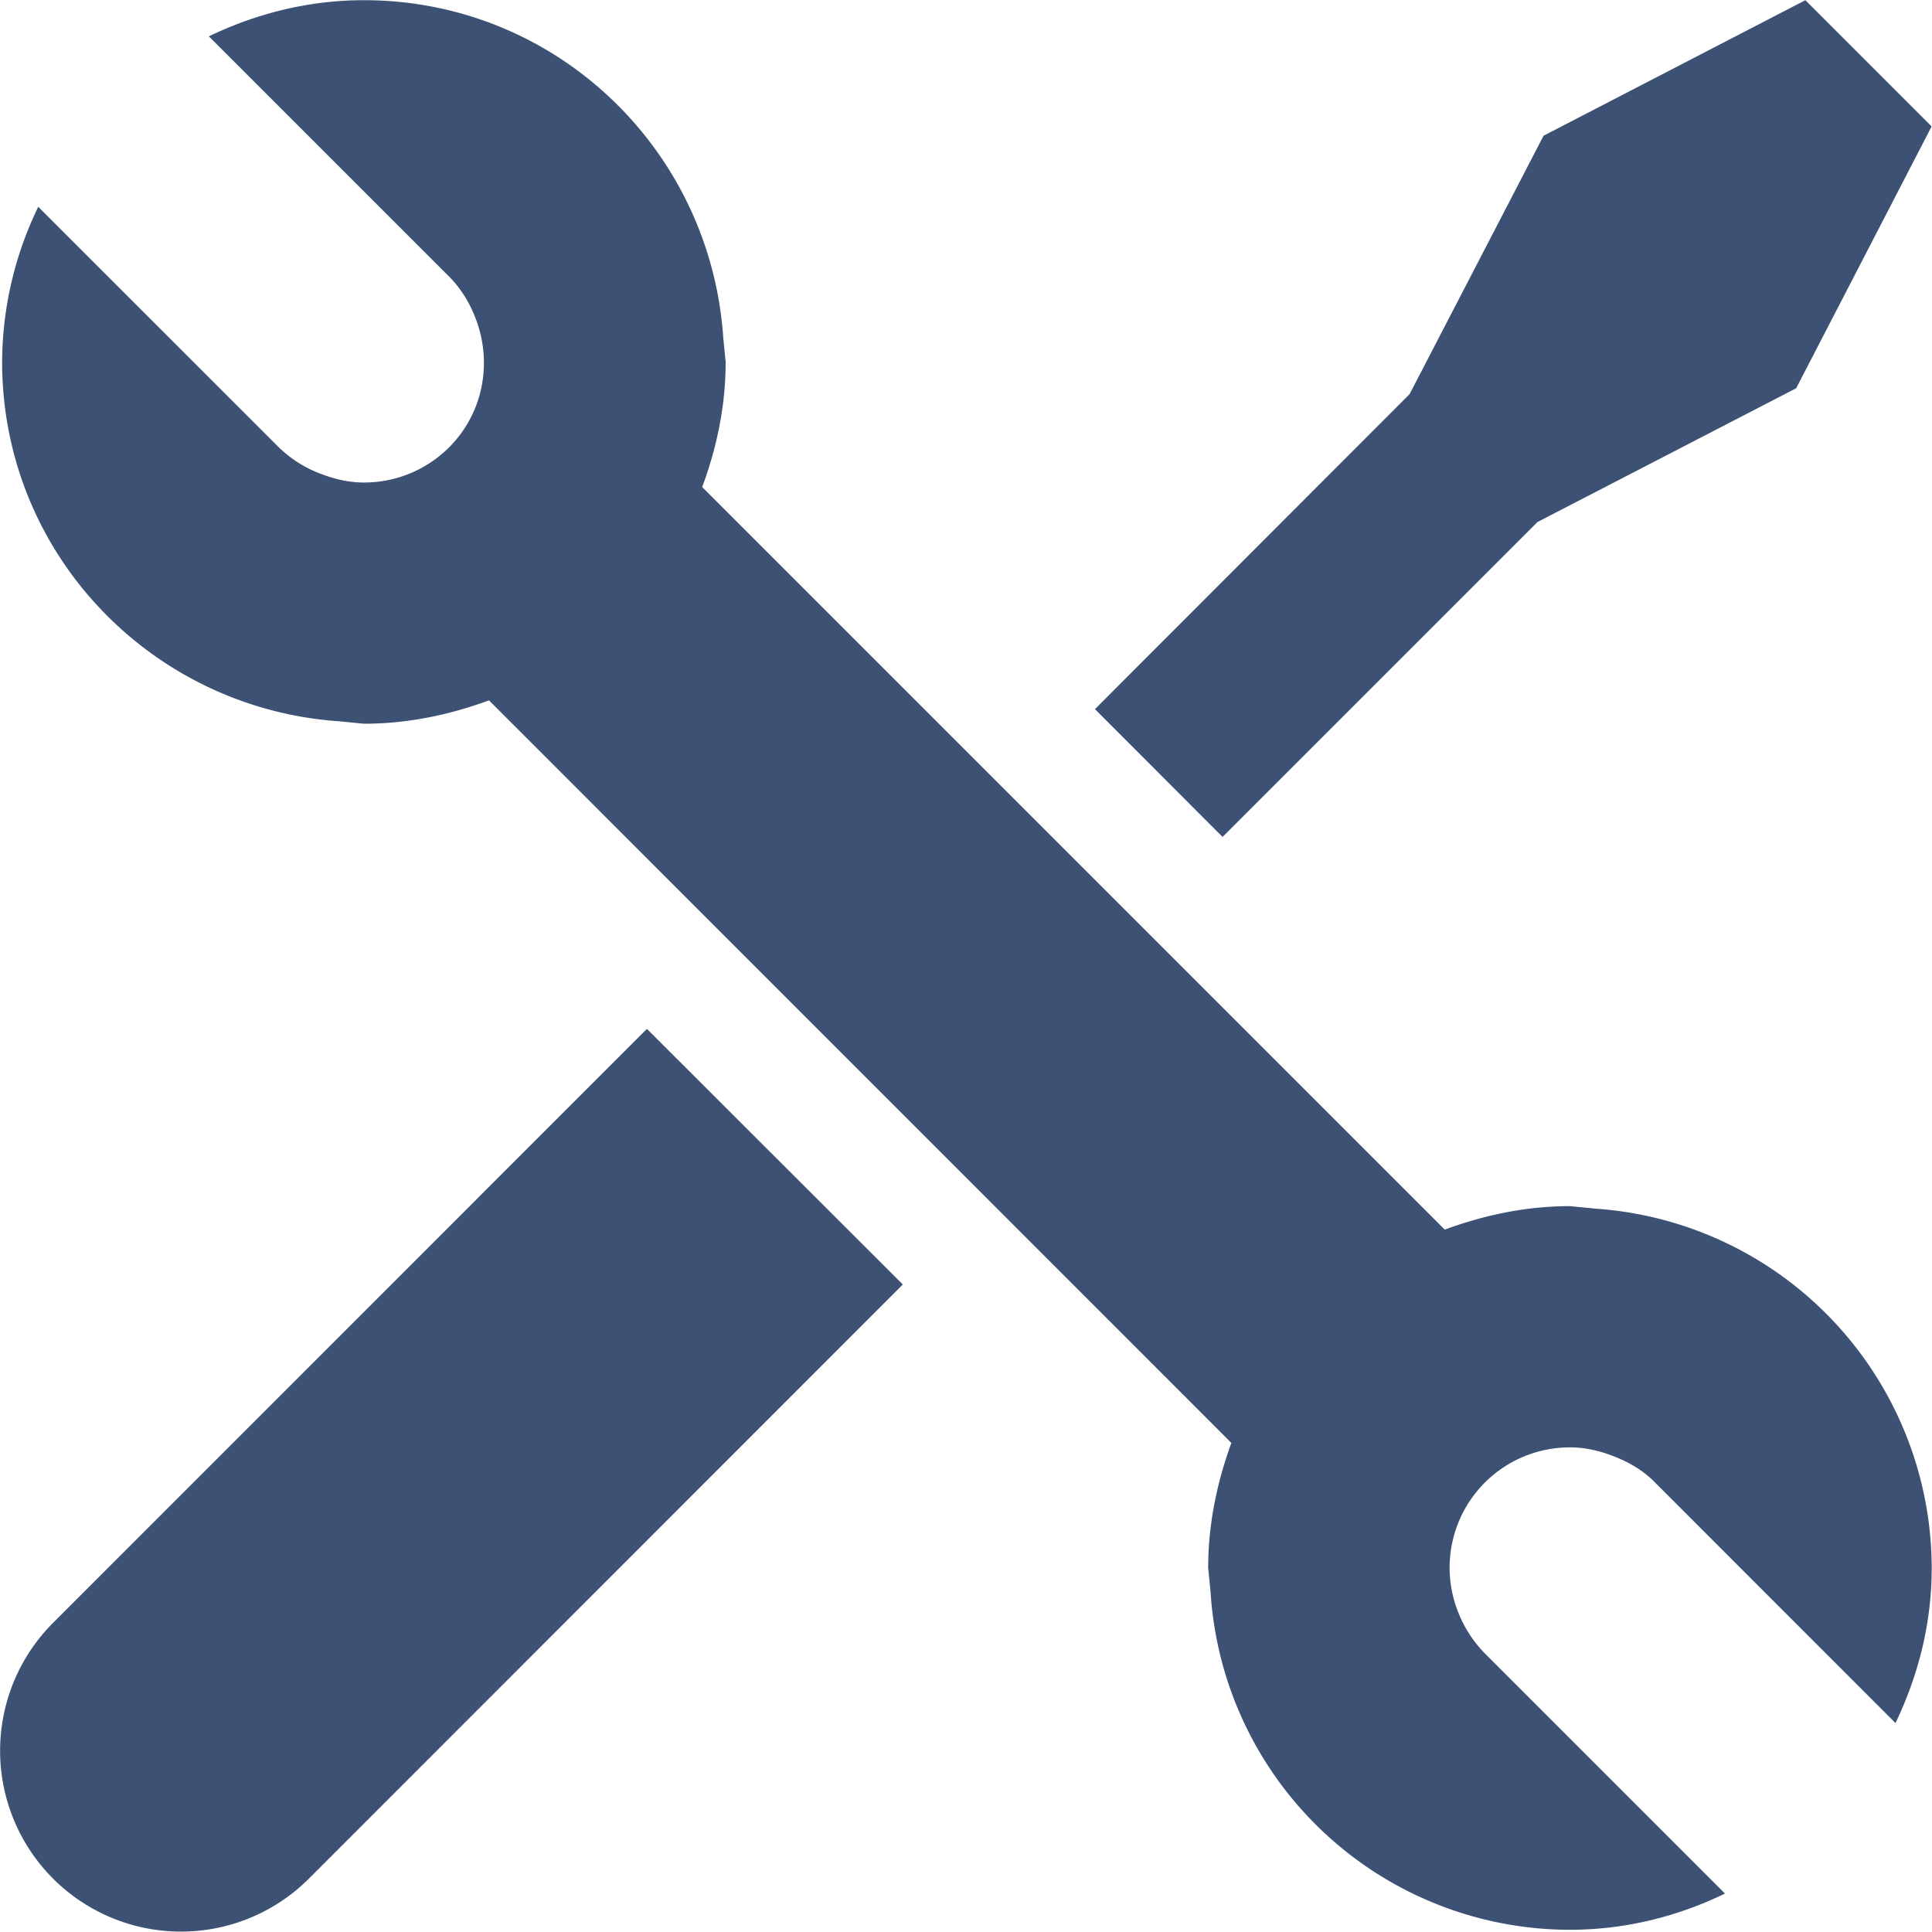
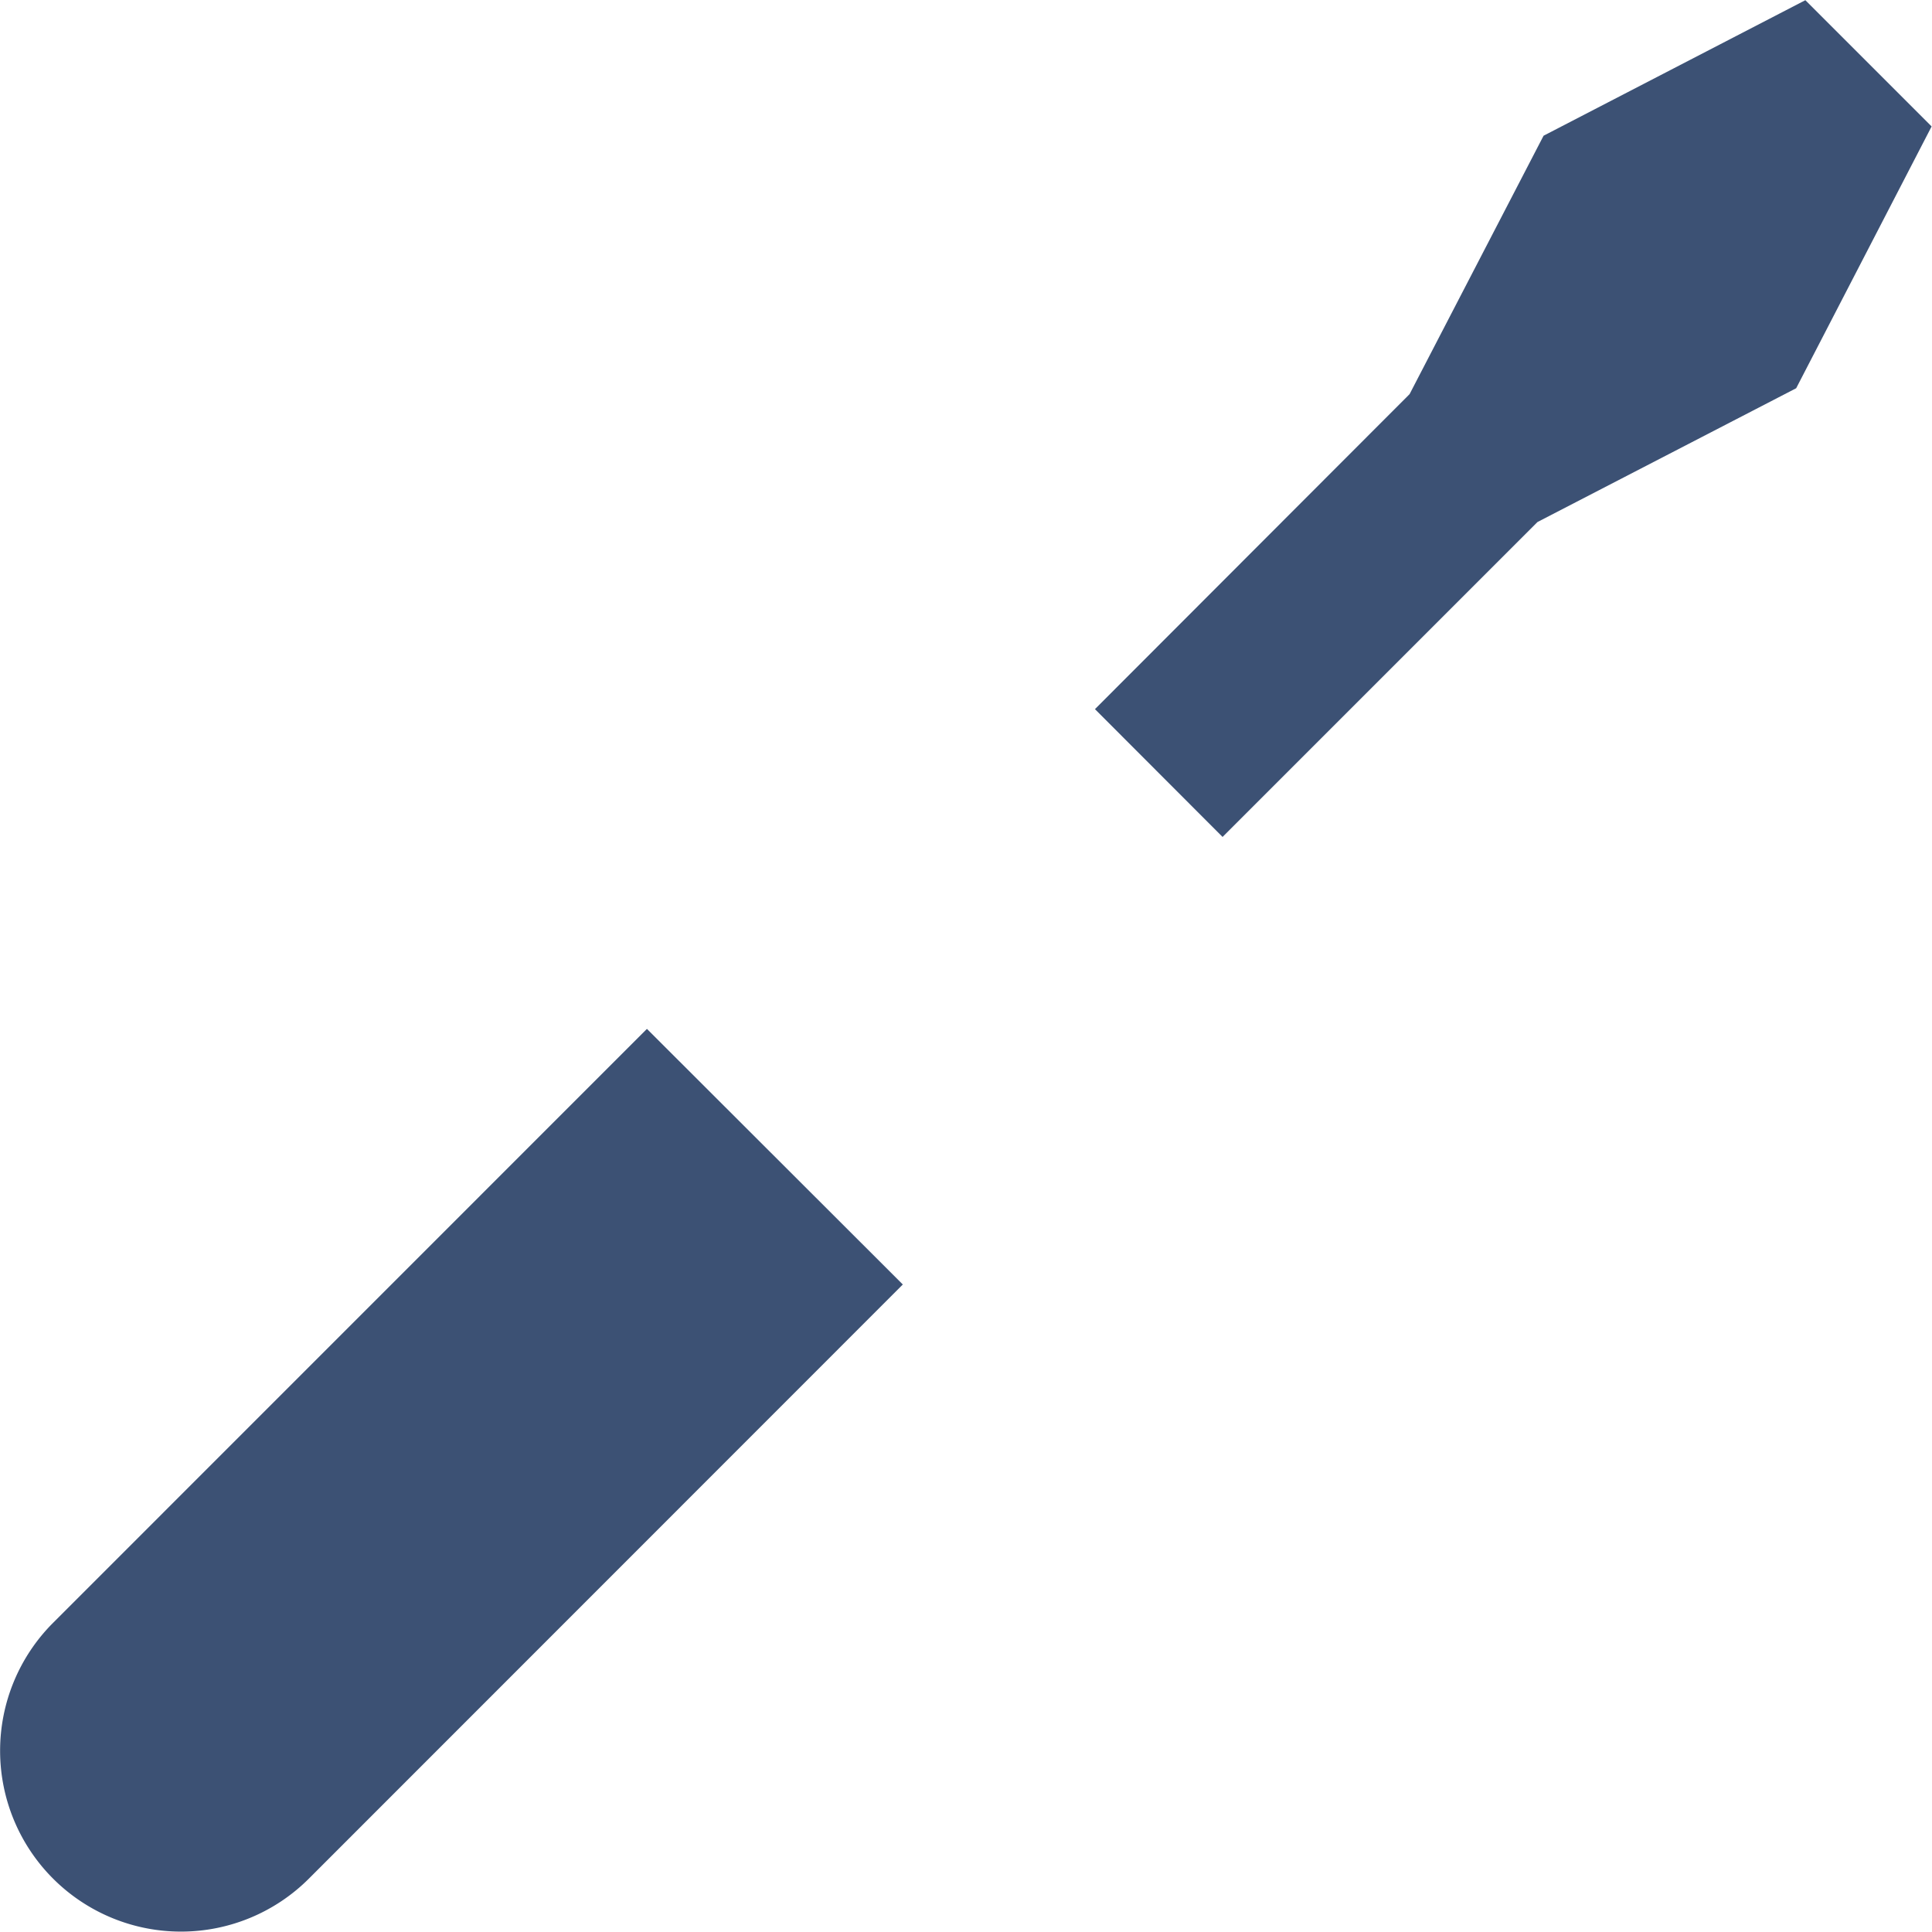
<svg xmlns="http://www.w3.org/2000/svg" width="20" height="20" viewBox="0 0 20 20">
  <g fill="#3C5174" fill-rule="nonzero">
    <path d="M.549 16.8a1.872 1.872 0 1 0 2.649 2.647l6.148-6.15-2.649-2.646L.55 16.799zM15.916 5.404l2.678-1.385 1.402-2.71L18.689.002l-2.71 1.403-1.387 2.675-3.257 3.261 1.321 1.323z" />
-     <path d="M16.502 12.51l-.252-.024c-.457 0-.89.094-1.294.243L7.269 5.042c.15-.405.243-.838.243-1.295l-.025-.252C7.355 1.545 5.75.002 3.767.002c-.577 0-1.117.14-1.605.374L4.65 2.864c.13.131.22.286.28.45.164.442.076.958-.28 1.316a1.245 1.245 0 0 1-.883.365c-.147 0-.293-.032-.433-.085a1.242 1.242 0 0 1-.45-.282L.396 2.141a3.706 3.706 0 0 0-.374 1.606c0 1.982 1.544 3.588 3.493 3.72l.252.025c.457 0 .89-.093 1.295-.242l7.685 7.687c-.147.404-.24.837-.24 1.294l.025.252a3.73 3.73 0 0 0 3.72 3.494c.576 0 1.118-.139 1.605-.375l-2.488-2.488a1.275 1.275 0 0 1-.283-.448 1.245 1.245 0 0 1 1.166-1.683c.147 0 .292.031.434.085.164.061.32.148.448.28l2.488 2.489c.235-.49.375-1.029.375-1.606a3.736 3.736 0 0 0-3.495-3.72z" />
  </g>
</svg>